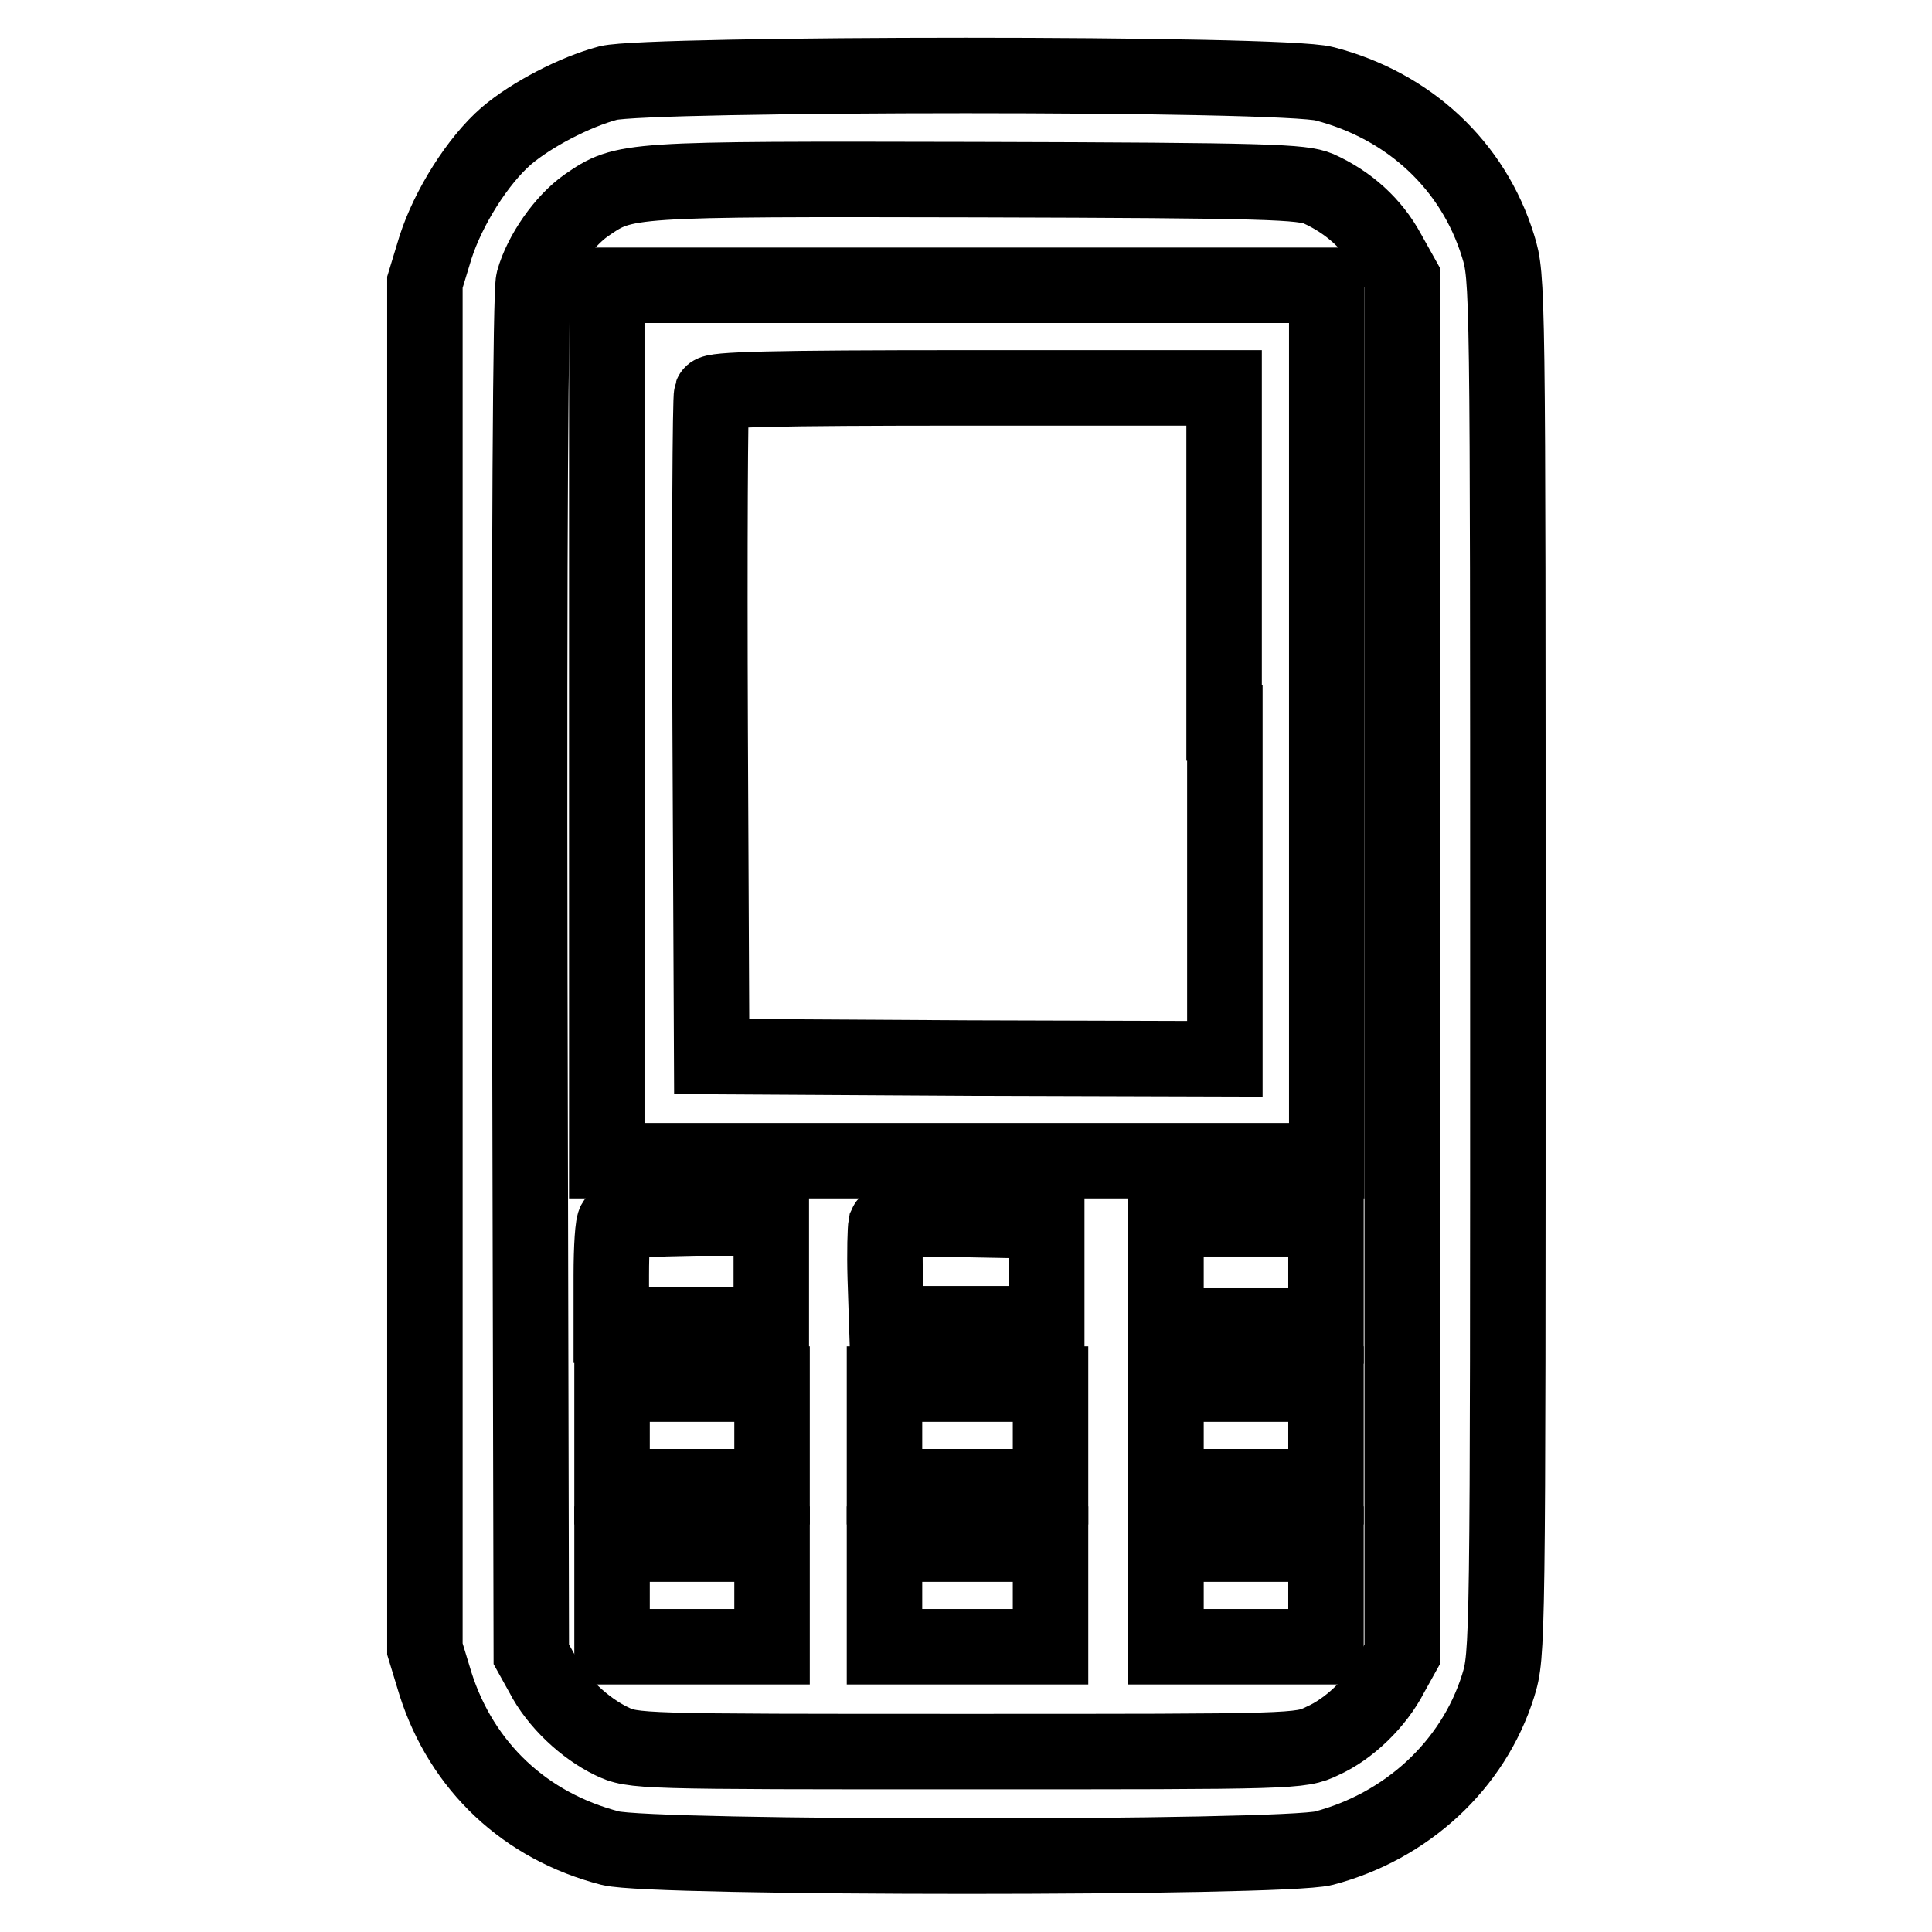
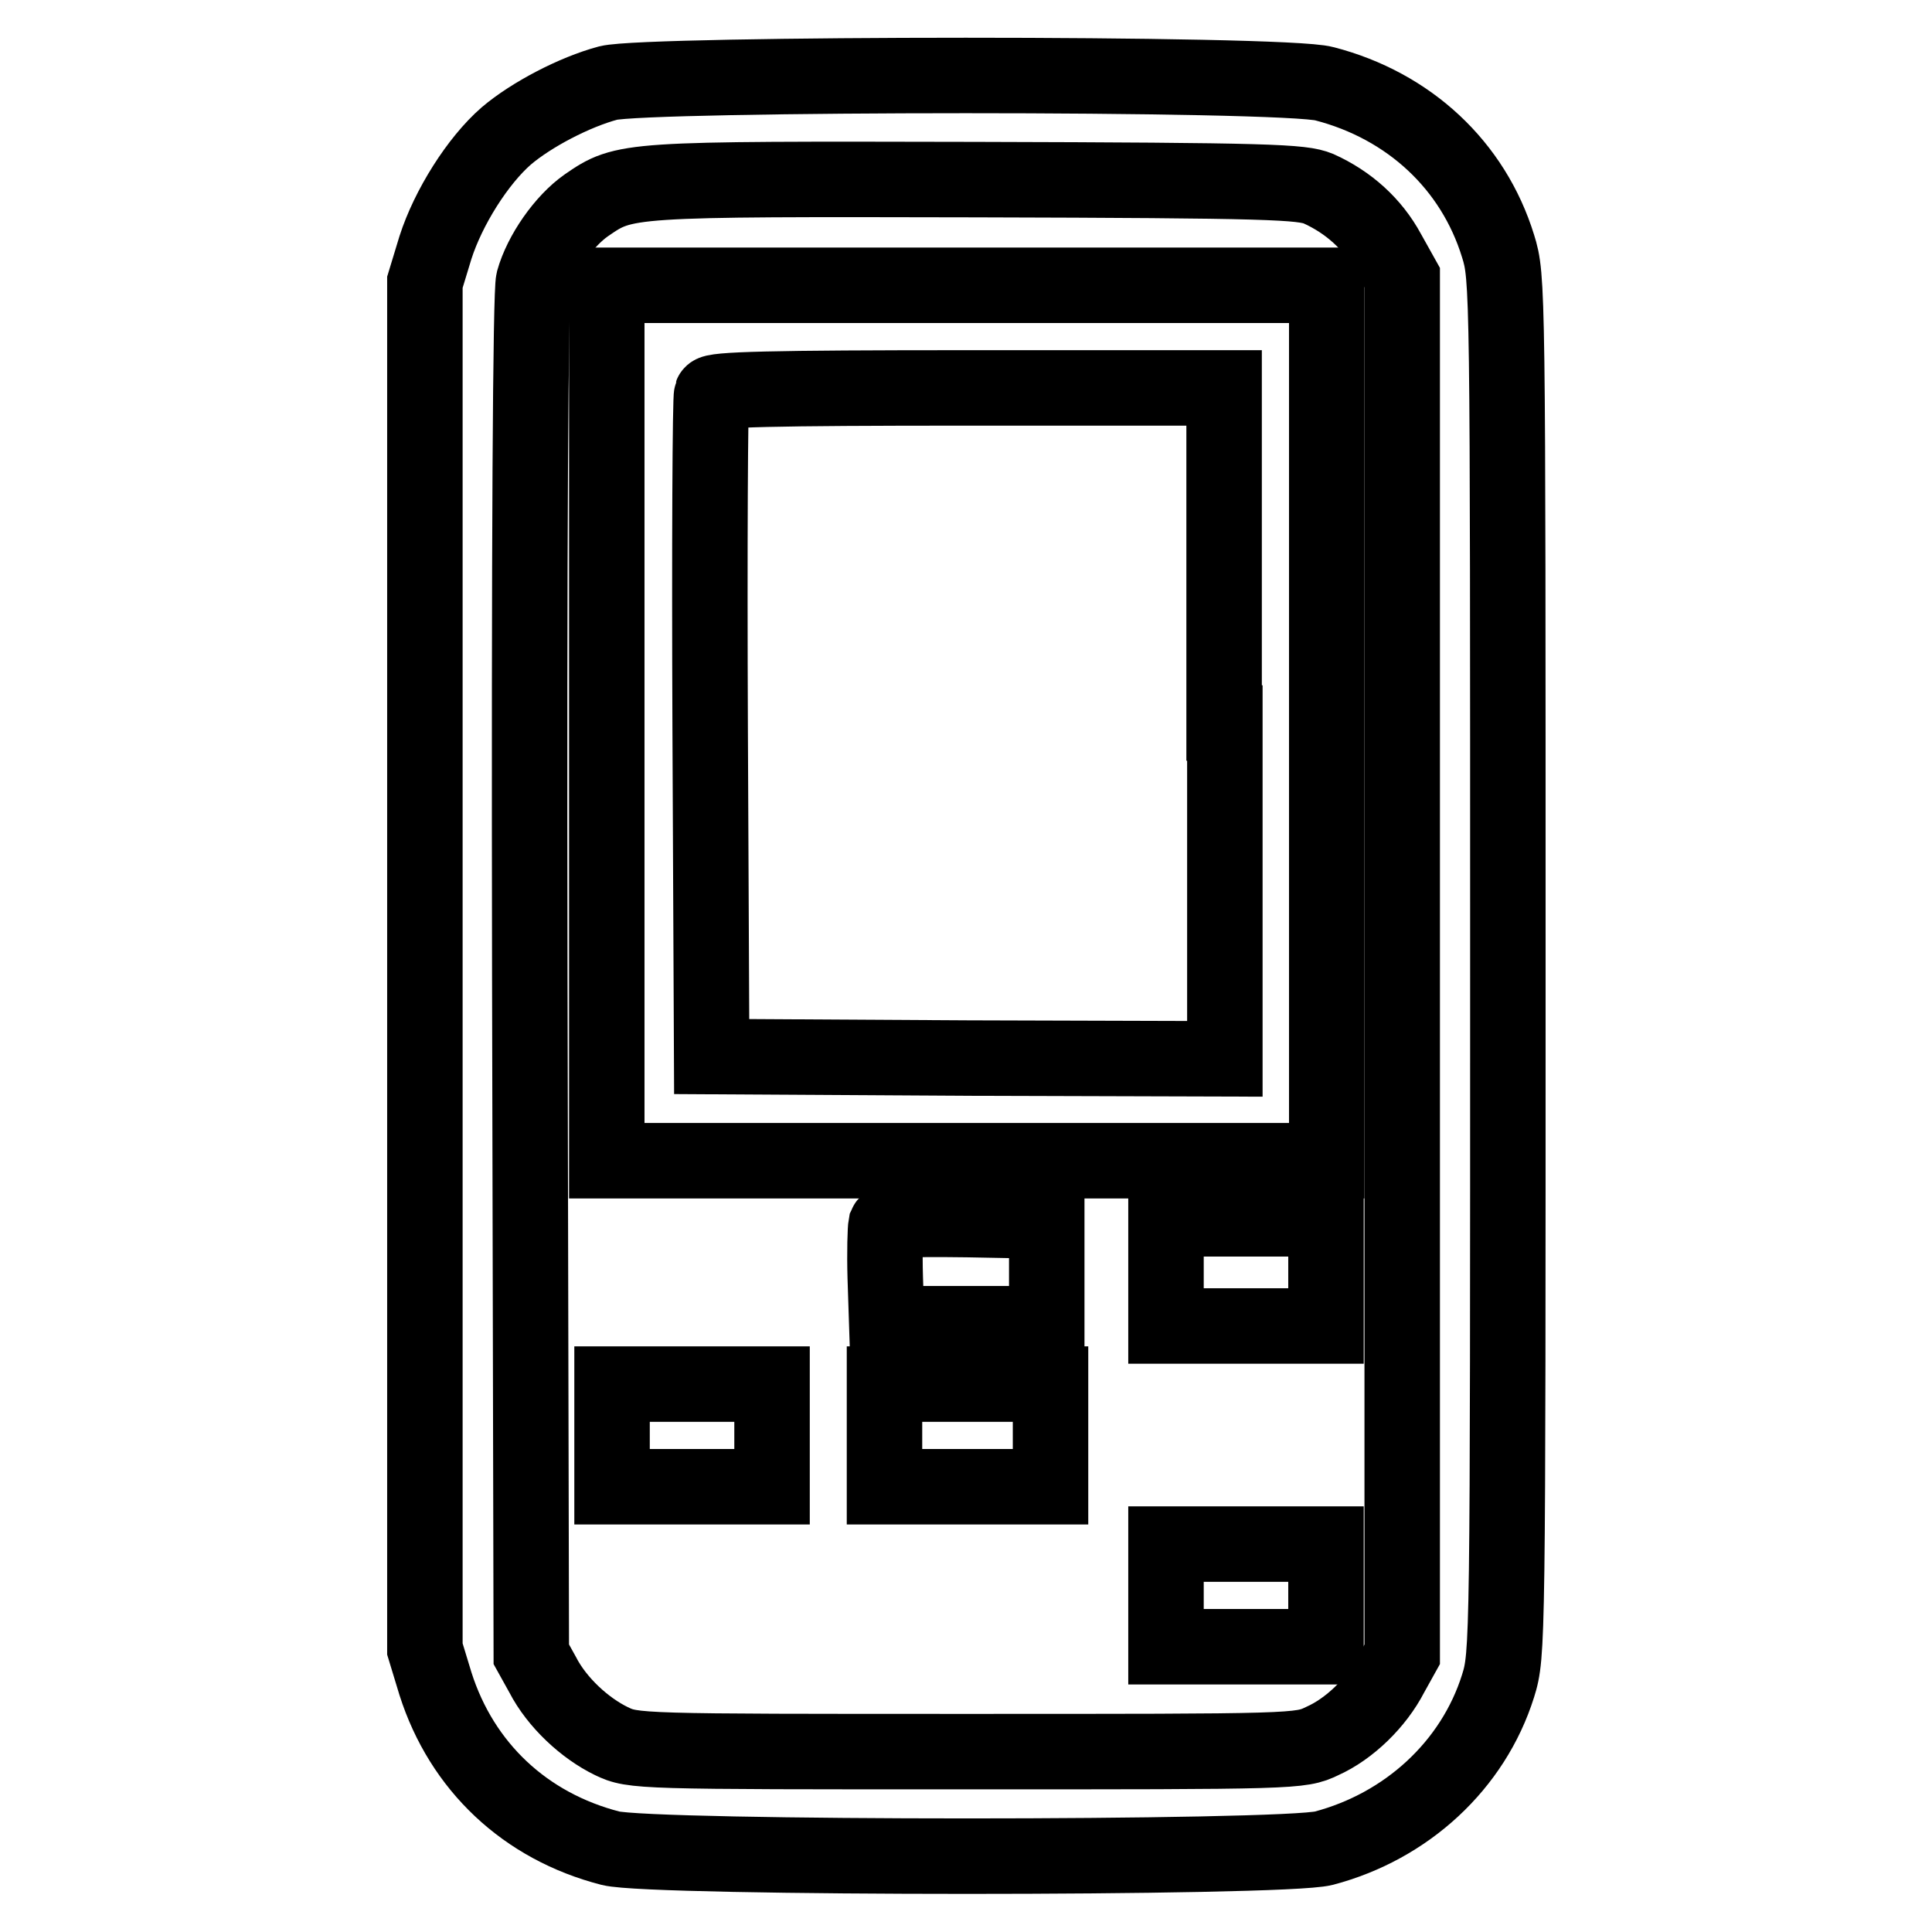
<svg xmlns="http://www.w3.org/2000/svg" version="1.1" x="0px" y="0px" viewBox="0 0 256 256" enable-background="new 0 0 256 256" xml:space="preserve">
  <g>
    <g>
      <g>
        <path stroke-width="10" fill-opacity="0" stroke="#000000" d="M80.6,11c-4.5,1.2-10.2,4.2-13.5,7c-3.8,3.3-7.7,9.5-9.4,14.8l-1.4,4.6V128v90.5l1.4,4.6c3.5,11,11.9,18.9,23.2,21.8c5.5,1.4,89,1.4,94.5,0c11-2.9,19.8-11,23.1-21.5c1.3-4.2,1.3-5,1.3-95.4c0-90.5,0-91.2-1.3-95.4c-3.3-10.7-11.8-18.6-23-21.5C170.1,9.6,85.8,9.7,80.6,11z M174.7,25c4,1.8,7.2,4.7,9.2,8.4l1.9,3.4V128v91.2l-1.5,2.7c-1.9,3.7-5.5,7.2-9.1,8.8c-2.9,1.4-3.5,1.4-47.1,1.4s-44.2,0-47.1-1.4c-3.5-1.7-7.2-5.1-9.1-8.8l-1.5-2.7l-0.2-89.8c-0.1-57.7,0.1-90.7,0.5-92.2c1-3.6,4-7.9,7-10c5.1-3.5,5.1-3.5,51.6-3.4C168.5,23.9,172.5,24.1,174.7,25z" />
        <path stroke-width="10" fill-opacity="0" stroke="#000000" d="M80.4,95.8v58h47.7h47.7v-58v-58h-47.7H80.4V95.8z M162.3,95.8v44.5l-34-0.1l-34-0.2l-0.2-43.5c-0.1-23.9,0-43.9,0.2-44.3c0.2-0.6,7.7-0.8,34.1-0.8h33.8V95.8z" />
-         <path stroke-width="10" fill-opacity="0" stroke="#000000" d="M81.5,161.9c-0.3,0.2-0.5,3.4-0.5,7.1v6.6h10.6h10.6v-7.1v-7.1H92.2C86.6,161.5,81.7,161.7,81.5,161.9z" />
        <path stroke-width="10" fill-opacity="0" stroke="#000000" d="M117.4,162.3c-0.1,0.5-0.2,3.6-0.1,7l0.2,6.1h10.6h10.6v-6.8v-6.8l-10.5-0.2C119.9,161.5,117.7,161.6,117.4,162.3z" />
        <path stroke-width="10" fill-opacity="0" stroke="#000000" d="M154.5,168.6v7.1h10.6h10.6v-7.1v-7.1h-10.6h-10.6V168.6z" />
        <path stroke-width="10" fill-opacity="0" stroke="#000000" d="M81.1,190.2v6.8h10.6h10.6v-6.8v-6.8H91.7H81.1V190.2z" />
        <path stroke-width="10" fill-opacity="0" stroke="#000000" d="M117.2,190.2v6.8h11h11v-6.8v-6.8h-11h-11V190.2z" />
-         <path stroke-width="10" fill-opacity="0" stroke="#000000" d="M154.5,190.2v6.8h10.6h10.6v-6.8v-6.8h-10.6h-10.6V190.2z" />
-         <path stroke-width="10" fill-opacity="0" stroke="#000000" d="M81.1,211.4v6.8h10.6h10.6v-6.8v-6.8H91.7H81.1V211.4z" />
-         <path stroke-width="10" fill-opacity="0" stroke="#000000" d="M117.2,211.4v6.8h11h11v-6.8v-6.8h-11h-11V211.4z" />
        <path stroke-width="10" fill-opacity="0" stroke="#000000" d="M154.5,211.4v6.8h10.6h10.6v-6.8v-6.8h-10.6h-10.6V211.4z" />
      </g>
    </g>
  </g>
</svg>